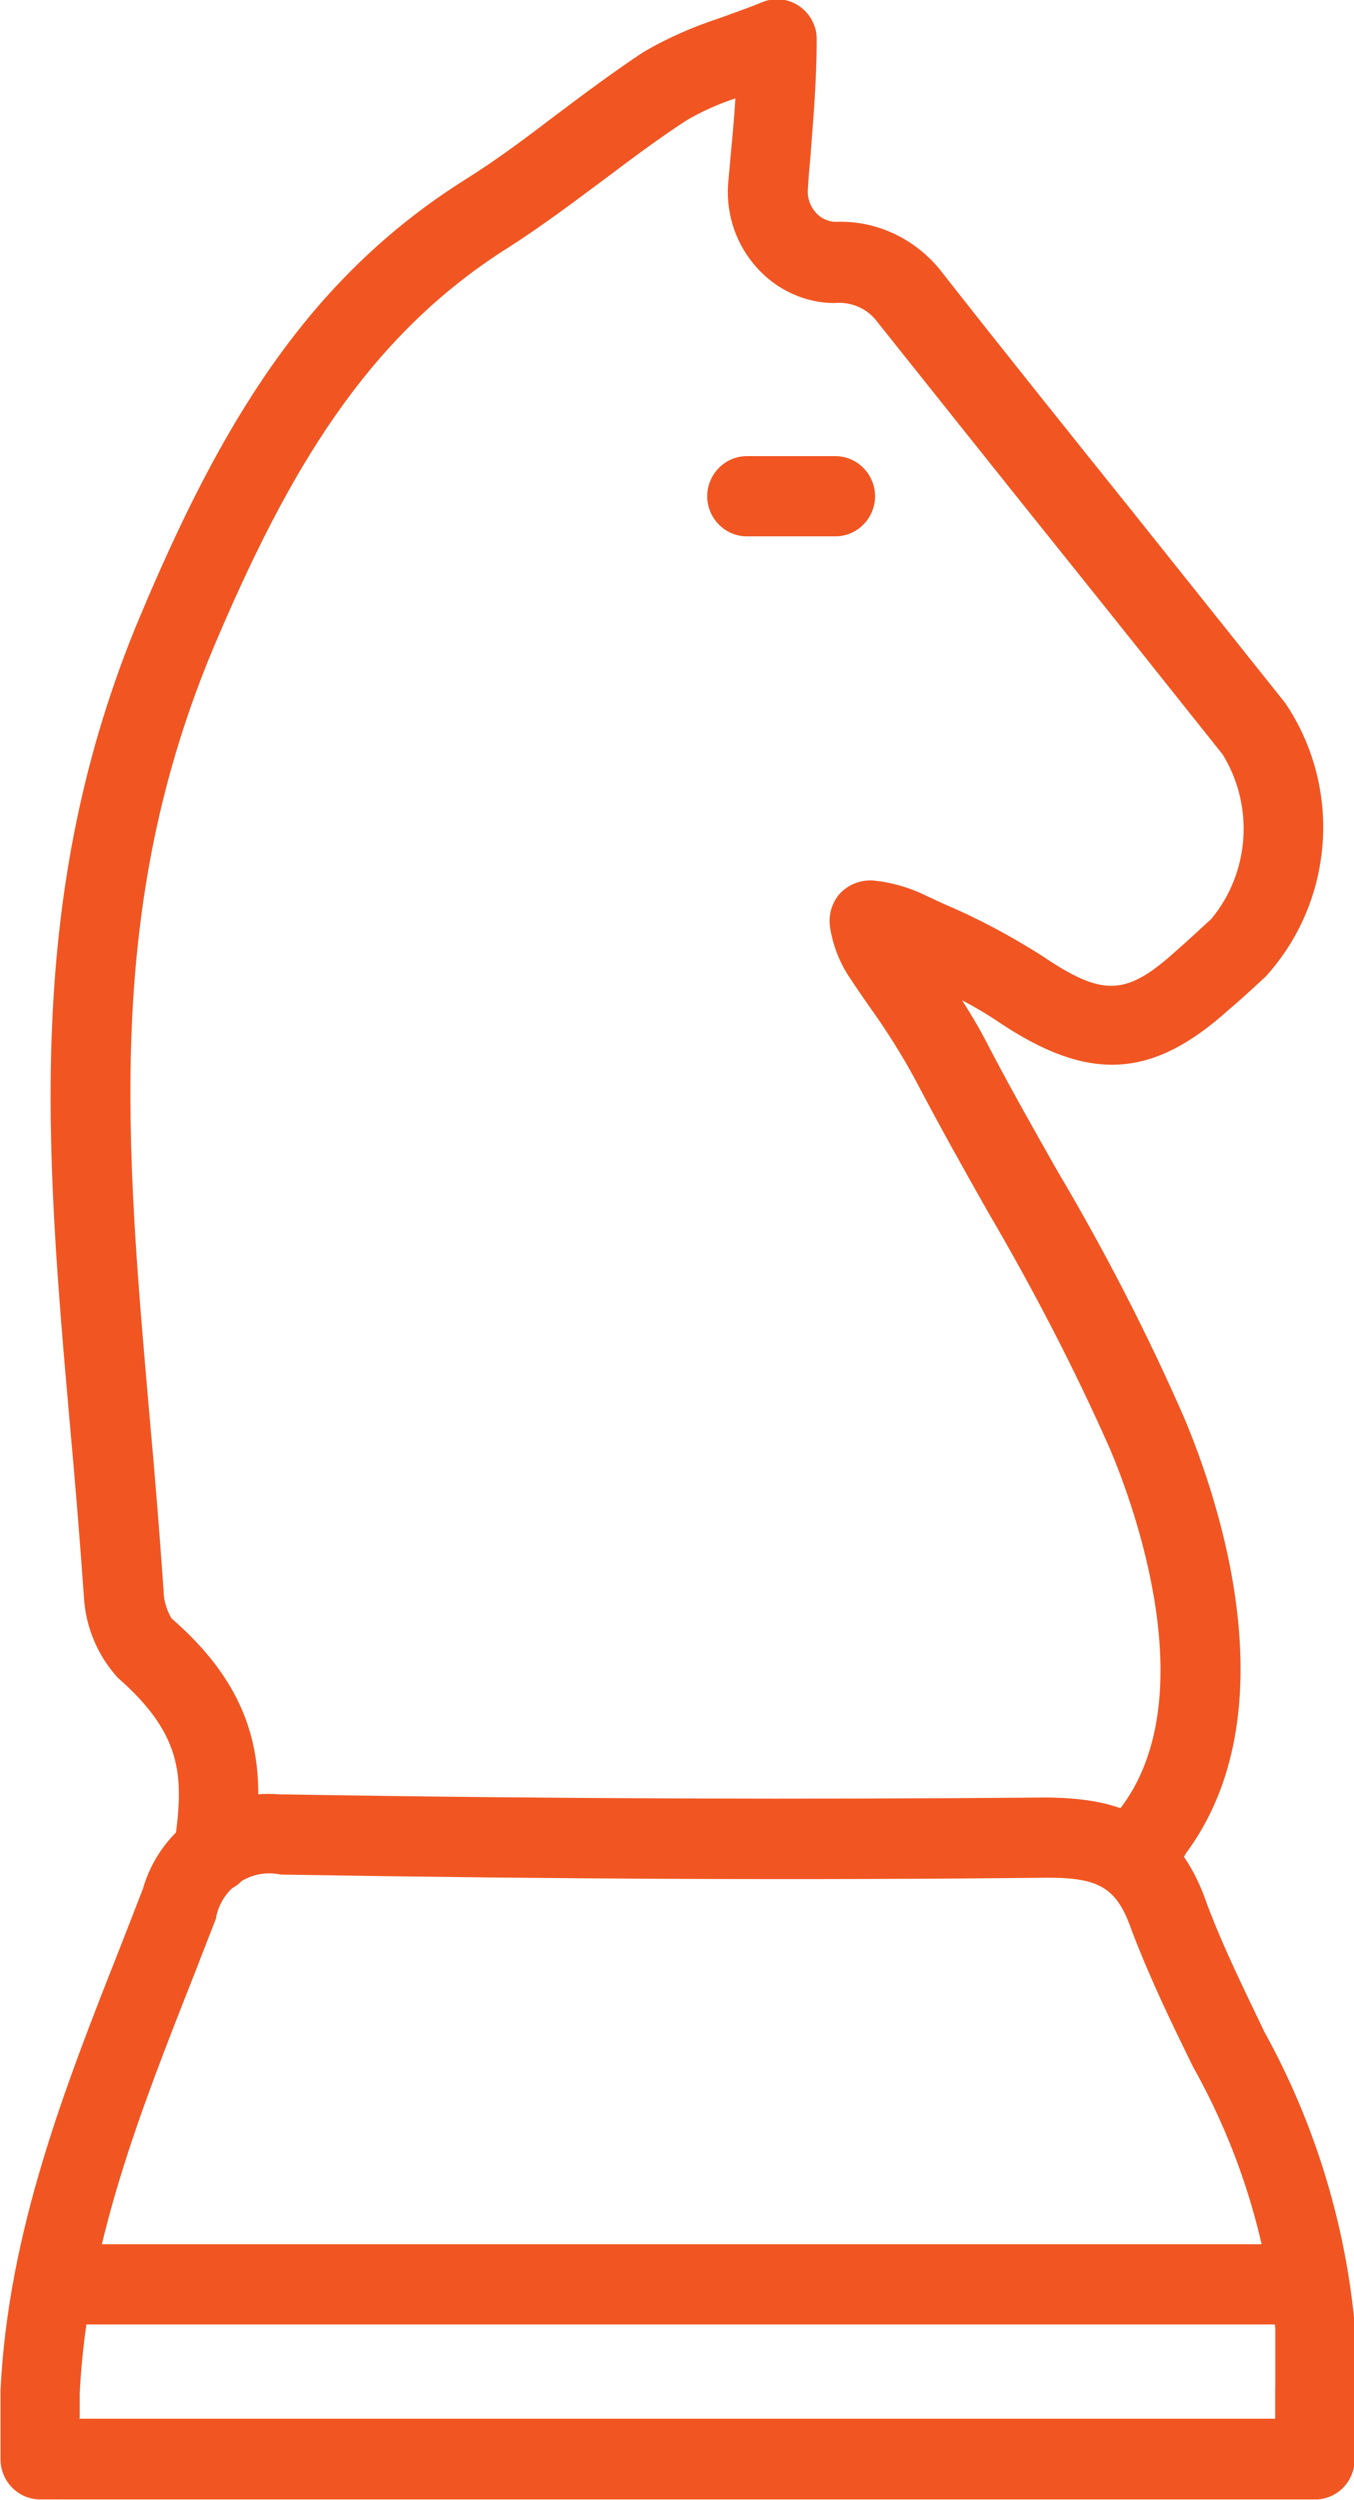
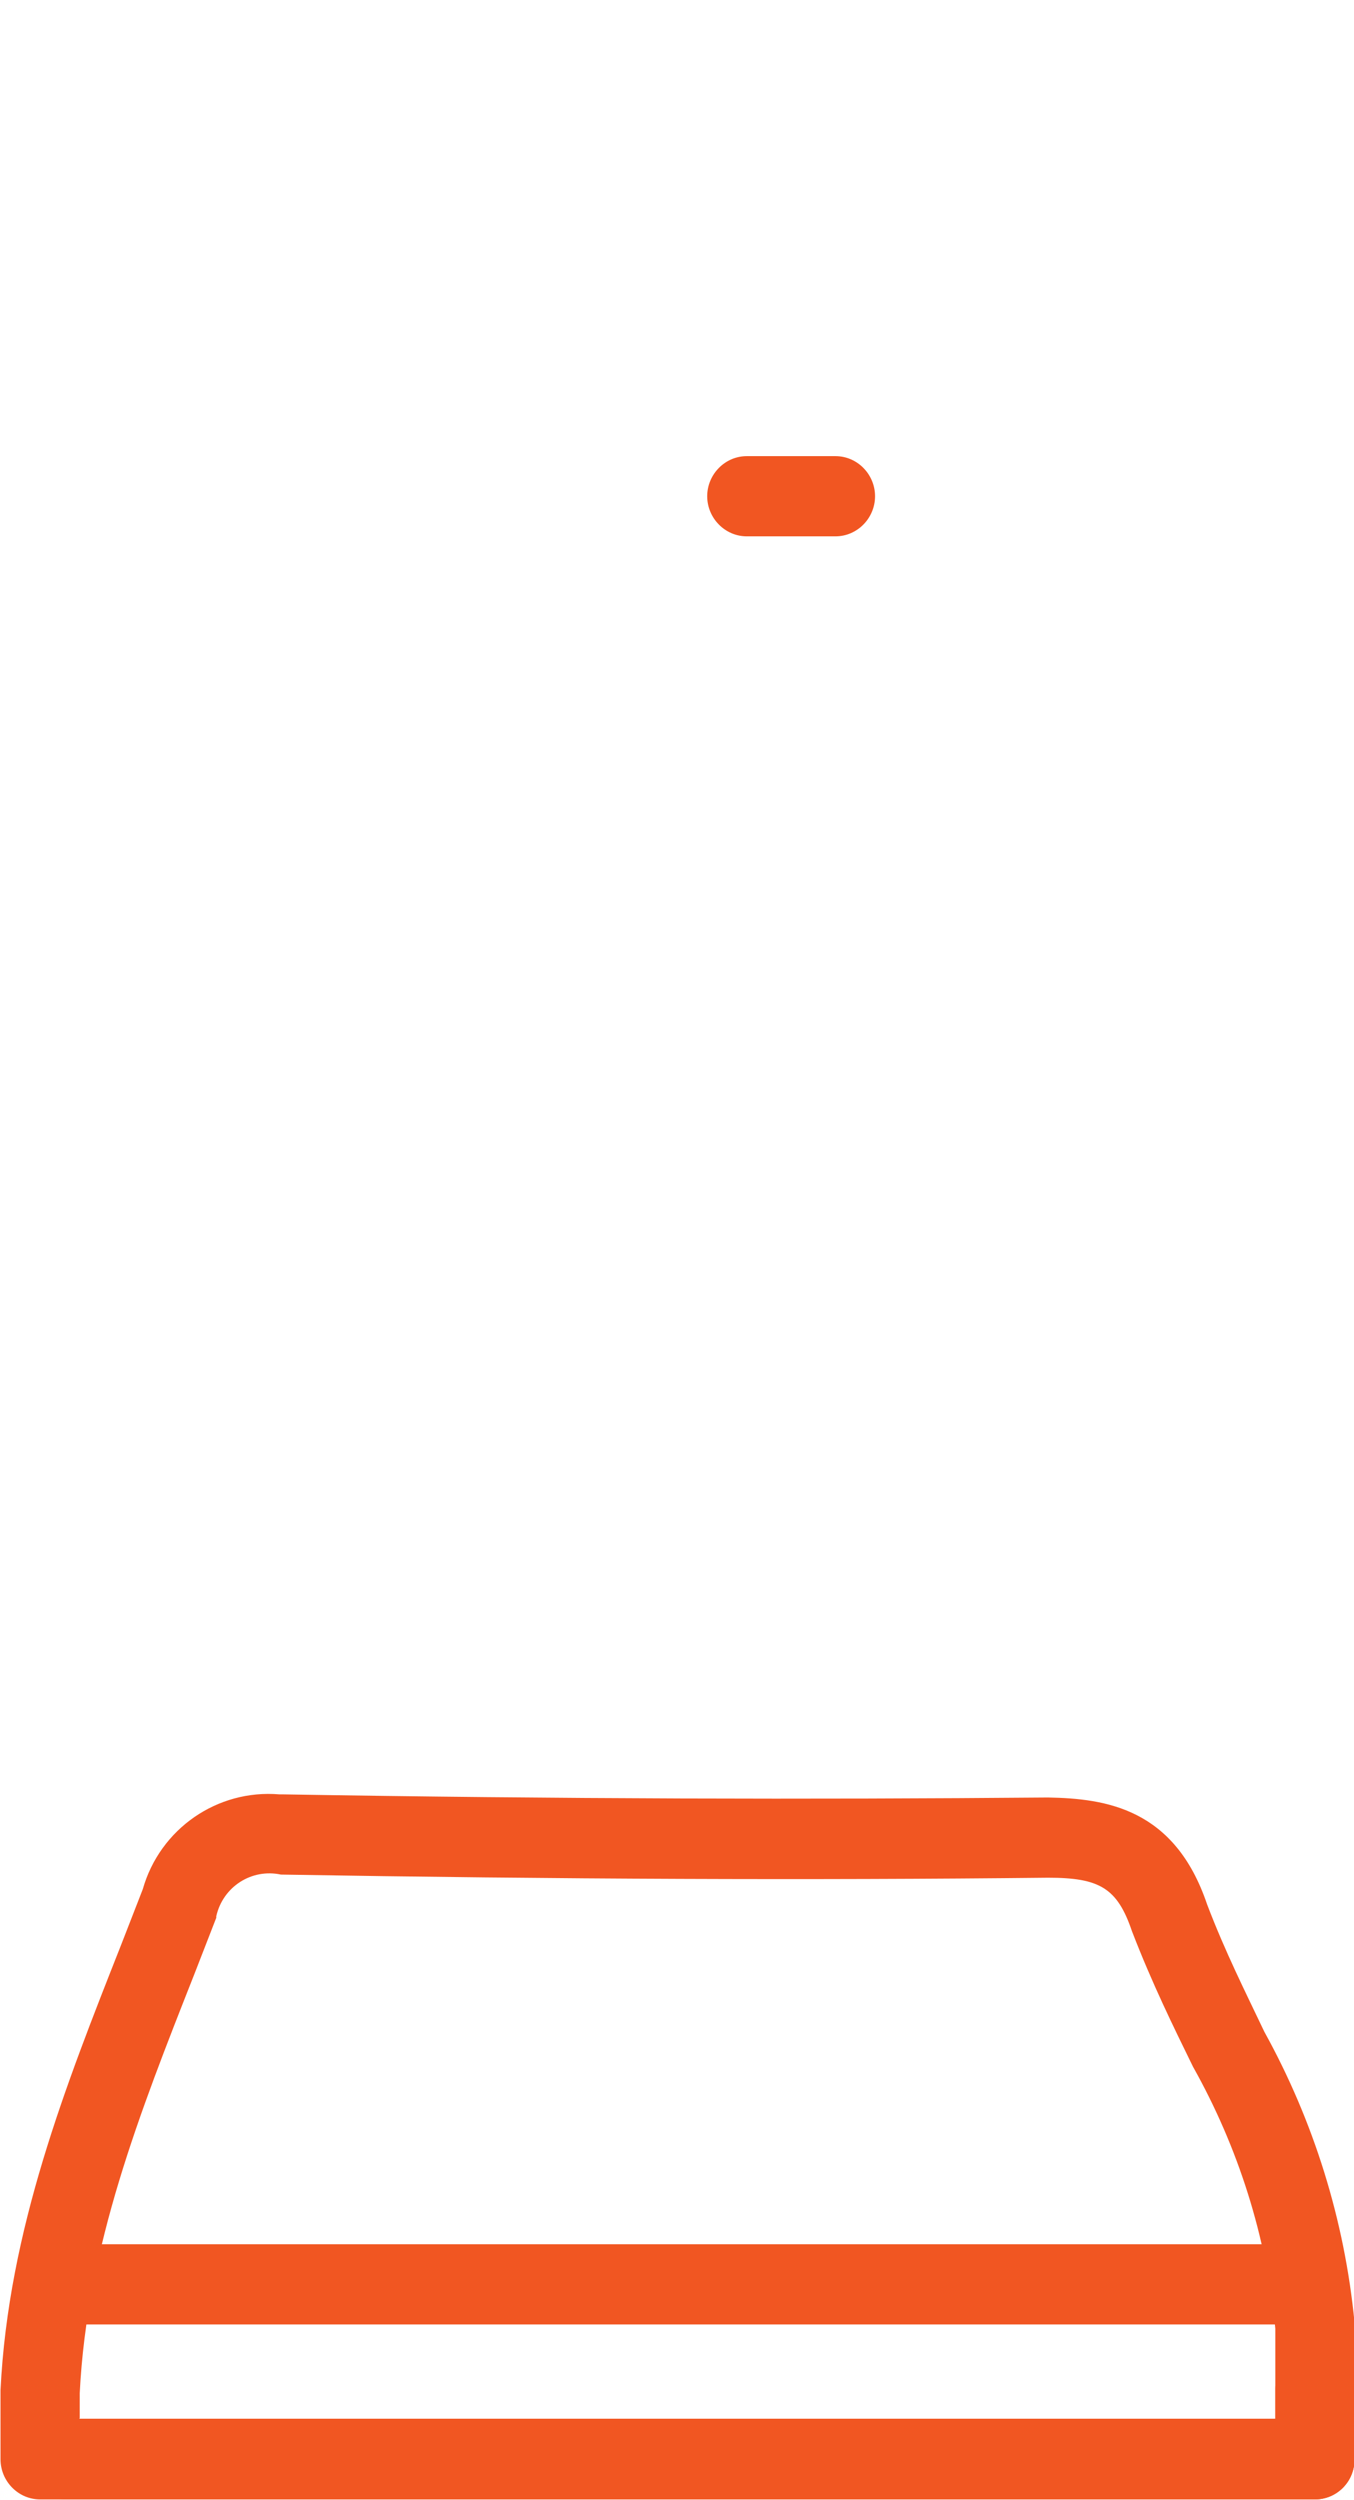
<svg xmlns="http://www.w3.org/2000/svg" width="26" height="48" viewBox="0 0 26 48" fill="none">
  <g clip-path="url(#clip0_4_49)">
    <path d="M25.249 47.985H1.251C0.831 47.985 0.49 47.635 0.49 47.215C0.49 46.795 0.831 46.445 1.251 46.445H24.489V45.865C24.489 45.436 24.829 45.096 25.249 45.096C25.67 45.096 26.01 45.446 26.01 45.865V47.215C26.01 47.645 25.67 47.985 25.249 47.985Z" fill="#F15622" />
-     <path d="M21.807 36.518C21.387 36.518 21.046 36.169 21.046 35.739C21.046 35.589 21.086 35.439 21.176 35.309C21.256 35.189 21.336 35.049 21.396 34.909C21.427 34.849 21.456 34.789 21.497 34.739C23.138 32.63 21.777 28.911 21.316 27.821C20.626 26.262 19.835 24.742 18.975 23.273C18.504 22.443 18.024 21.583 17.573 20.723C17.303 20.224 17.003 19.754 16.673 19.294C16.563 19.134 16.443 18.964 16.333 18.794C16.132 18.504 16.002 18.174 15.942 17.824C15.902 17.594 15.962 17.364 16.102 17.184C16.273 16.985 16.523 16.885 16.773 16.905C17.083 16.935 17.373 17.015 17.654 17.135L18.104 17.345C18.764 17.624 19.405 17.964 20.015 18.354C21.186 19.144 21.627 19.124 22.597 18.244C22.828 18.044 23.048 17.834 23.258 17.644C23.998 16.755 24.088 15.475 23.478 14.485C22.507 13.266 21.537 12.046 20.566 10.837C19.315 9.277 18.064 7.708 16.813 6.138C16.623 5.908 16.323 5.788 16.022 5.818C15.462 5.818 14.921 5.568 14.541 5.148C14.141 4.709 13.941 4.129 13.981 3.539C14.001 3.319 14.021 3.099 14.041 2.869C14.071 2.559 14.101 2.229 14.121 1.889C13.791 1.999 13.47 2.139 13.17 2.319C12.65 2.659 12.139 3.039 11.609 3.439C11.018 3.879 10.408 4.339 9.768 4.748C7.035 6.468 5.524 9.067 4.103 12.426C2.012 17.404 2.412 21.933 2.872 27.191C2.972 28.291 3.062 29.401 3.142 30.55C3.142 30.73 3.202 30.91 3.293 31.07C5.114 32.65 5.074 34.159 4.854 35.679C4.794 36.099 4.403 36.398 3.993 36.339C3.583 36.279 3.283 35.889 3.343 35.459C3.523 34.179 3.563 33.349 2.262 32.21C1.871 31.78 1.641 31.23 1.611 30.65C1.531 29.521 1.441 28.421 1.341 27.331C0.881 22.103 0.45 17.155 2.692 11.826C4.223 8.187 5.875 5.368 8.947 3.439C9.537 3.069 10.098 2.649 10.688 2.199C11.219 1.799 11.769 1.39 12.339 1.01C12.81 0.73 13.32 0.51 13.841 0.34C14.081 0.25 14.351 0.16 14.641 0.04C15.032 -0.12 15.482 0.08 15.632 0.48C15.672 0.57 15.682 0.67 15.682 0.76C15.682 1.579 15.612 2.339 15.562 3.009C15.542 3.229 15.522 3.449 15.512 3.649C15.502 3.809 15.562 3.969 15.672 4.089C15.772 4.199 15.912 4.259 16.052 4.259C16.813 4.229 17.544 4.569 18.034 5.158C19.265 6.728 20.516 8.287 21.767 9.847C22.738 11.066 23.708 12.276 24.679 13.496C25.78 15.125 25.62 17.305 24.299 18.754C24.078 18.954 23.848 19.174 23.608 19.374C22.117 20.723 20.906 20.783 19.165 19.614C18.945 19.464 18.704 19.324 18.474 19.204C18.634 19.454 18.785 19.704 18.925 19.974C19.365 20.823 19.835 21.653 20.306 22.483C21.206 24.002 22.017 25.572 22.727 27.191C23.418 28.821 24.779 32.89 22.767 35.589C22.677 35.779 22.577 35.959 22.457 36.139C22.317 36.349 22.077 36.478 21.817 36.478L21.807 36.518Z" fill="#F15622" />
    <path d="M25.259 47.985H0.771C0.35 47.985 0.01 47.635 0.01 47.215V46.755C0.01 46.445 0.01 46.165 0.01 45.885C0.16 42.816 1.261 40.037 2.322 37.348L2.742 36.269C3.072 35.109 4.173 34.349 5.364 34.449H5.434C10.768 34.539 15.582 34.549 20.125 34.509C21.236 34.529 22.557 34.719 23.178 36.558C23.528 37.478 23.918 38.248 24.279 39.008C25.229 40.727 25.82 42.627 26.01 44.586C26.01 44.646 26.01 44.706 26.01 44.756V47.215C26.01 47.645 25.67 47.985 25.249 47.985L25.259 47.985ZM1.521 46.435H24.489V44.706C24.319 42.936 23.778 41.227 22.908 39.677C22.527 38.898 22.127 38.088 21.737 37.078C21.456 36.248 21.116 36.049 20.125 36.049C15.572 36.099 10.748 36.079 5.394 35.989C4.834 35.869 4.283 36.218 4.153 36.788C4.153 36.798 4.153 36.808 4.153 36.818L3.733 37.898C2.672 40.587 1.671 43.126 1.531 45.945C1.531 46.105 1.531 46.255 1.531 46.425L1.521 46.435Z" fill="#F15622" />
    <path d="M25.069 44.626H1.251C0.831 44.626 0.49 44.276 0.49 43.856C0.49 43.436 0.831 43.086 1.251 43.086H25.069C25.49 43.086 25.83 43.436 25.83 43.856C25.83 44.276 25.49 44.626 25.069 44.626Z" fill="#F15622" />
    <path d="M16.042 10.297H14.341C13.921 10.297 13.58 9.947 13.58 9.527C13.58 9.107 13.921 8.757 14.341 8.757H16.042C16.463 8.757 16.803 9.107 16.803 9.527C16.803 9.947 16.463 10.297 16.042 10.297Z" fill="#F15622" />
  </g>
  <defs>
    <clipPath id="clip0_4_49">
      <rect width="26" height="48" fill="white" />
    </clipPath>
  </defs>
</svg>